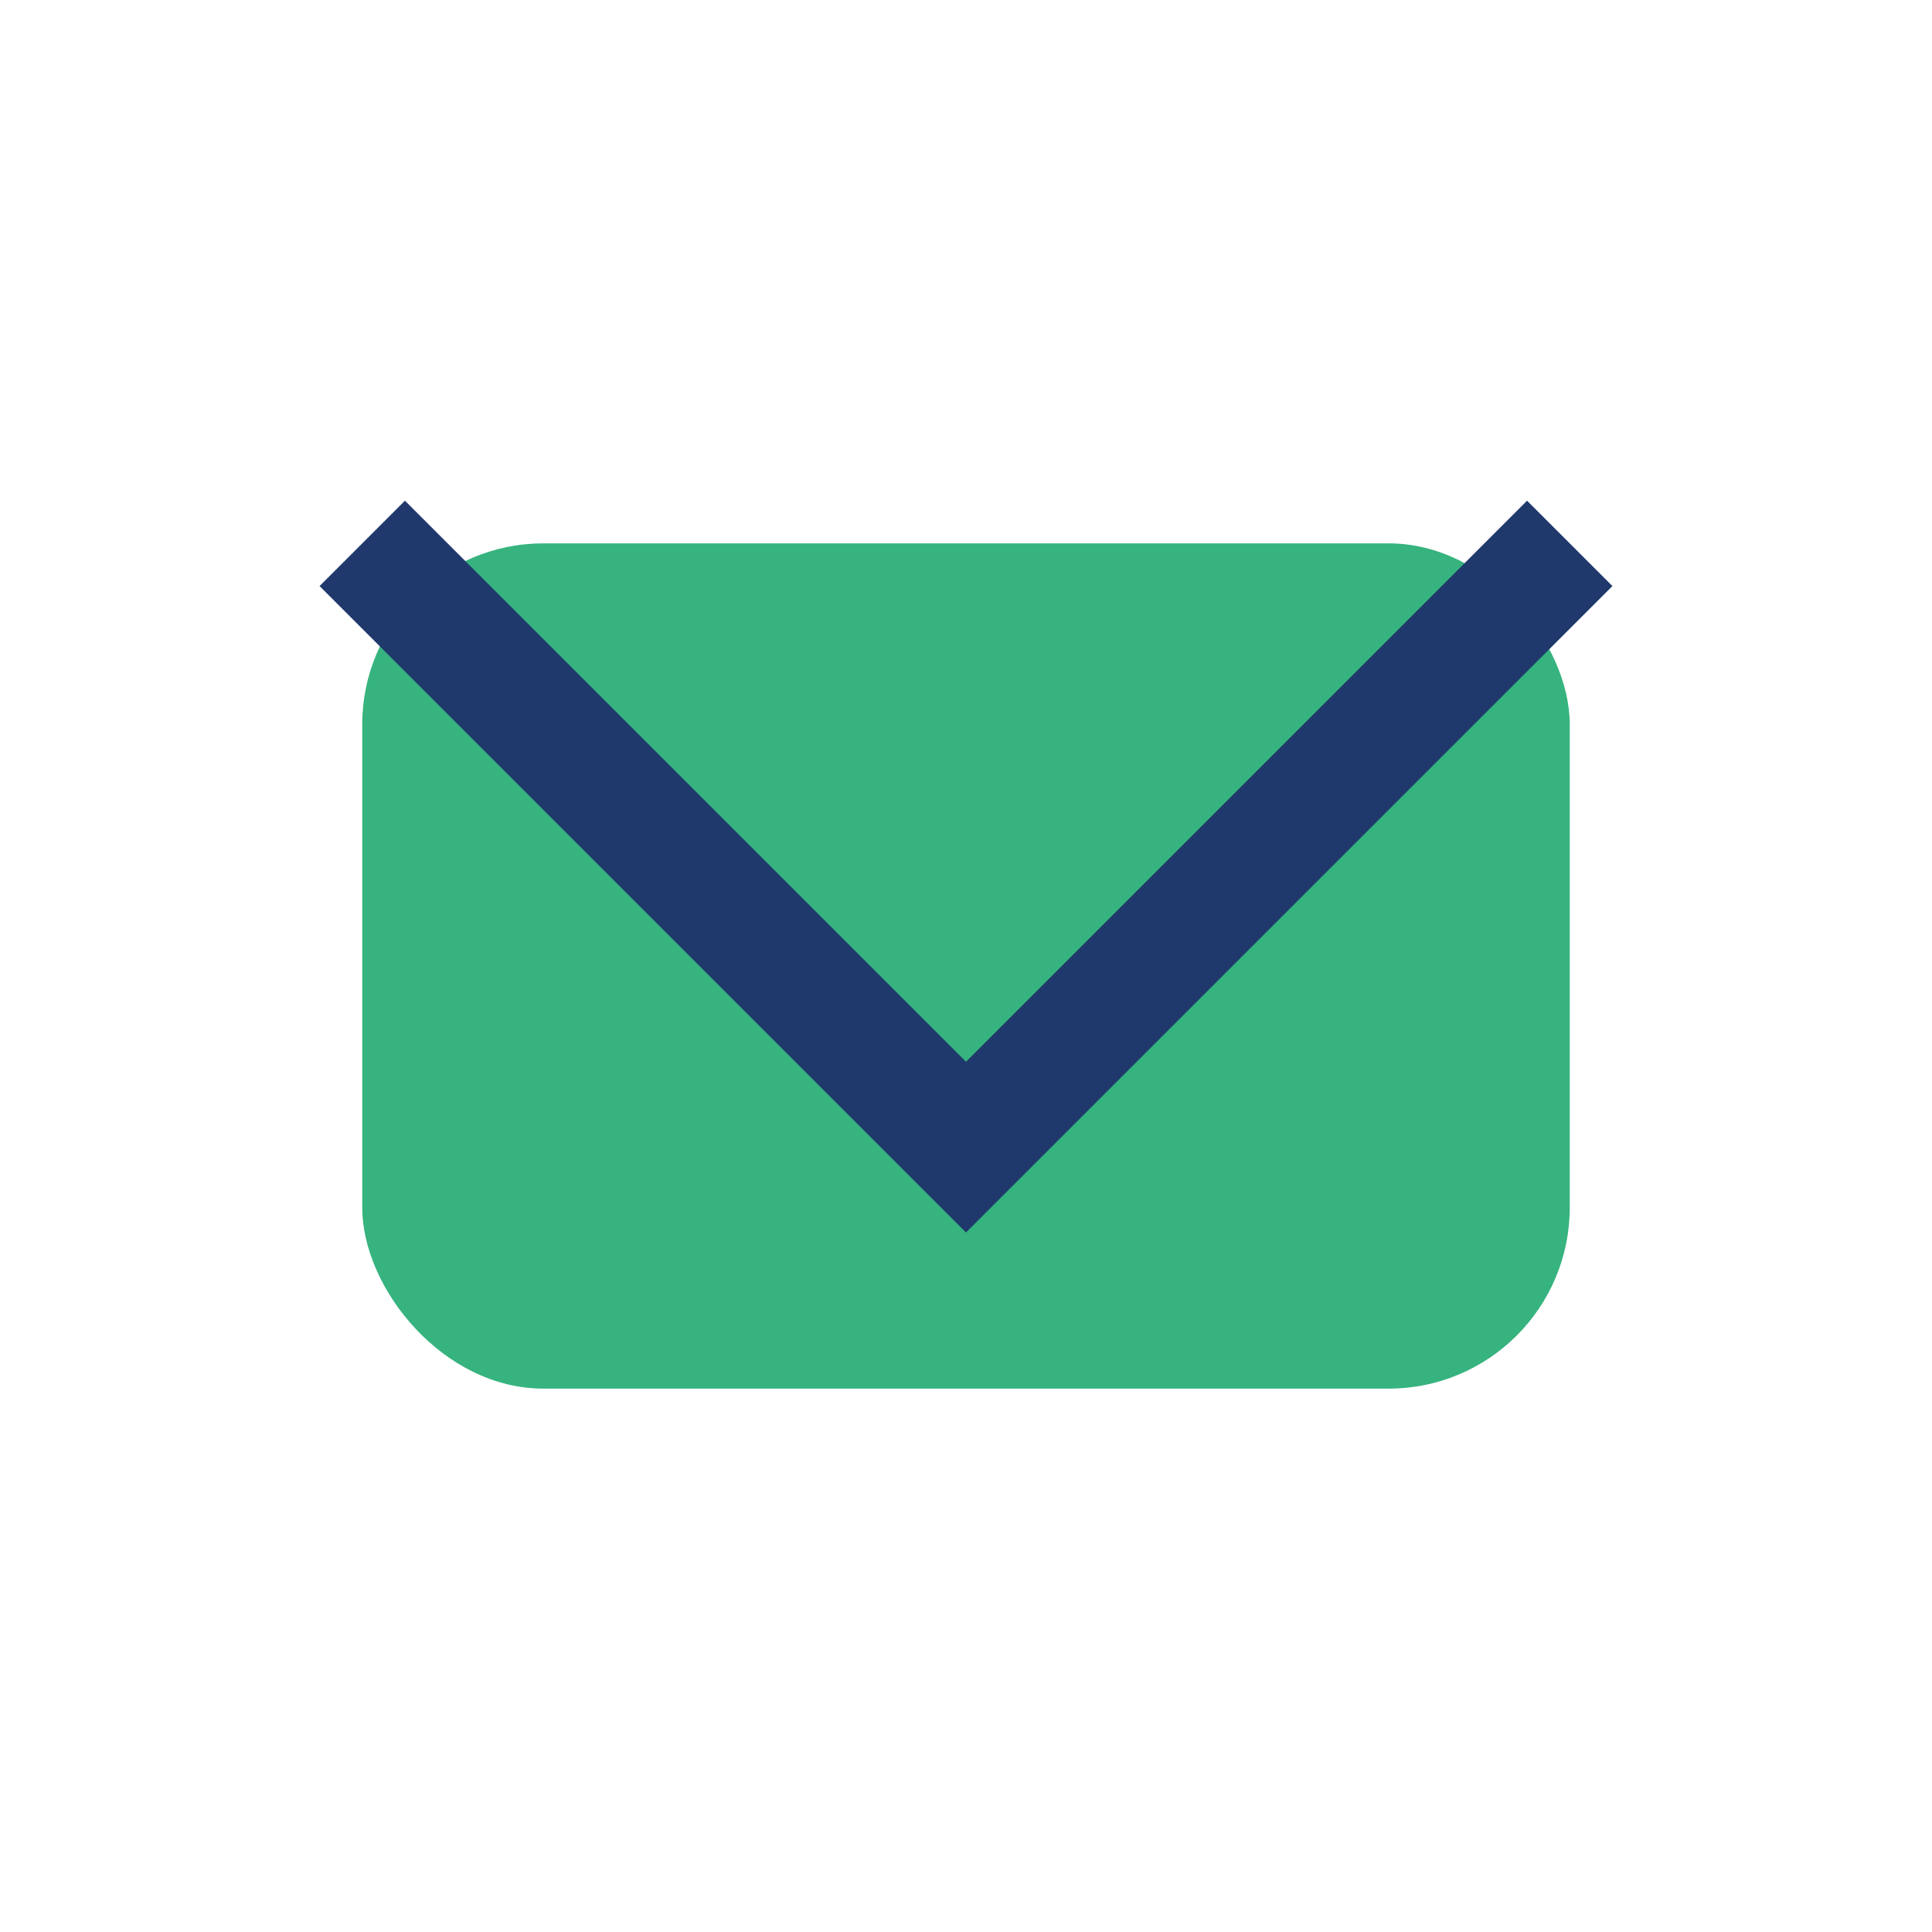
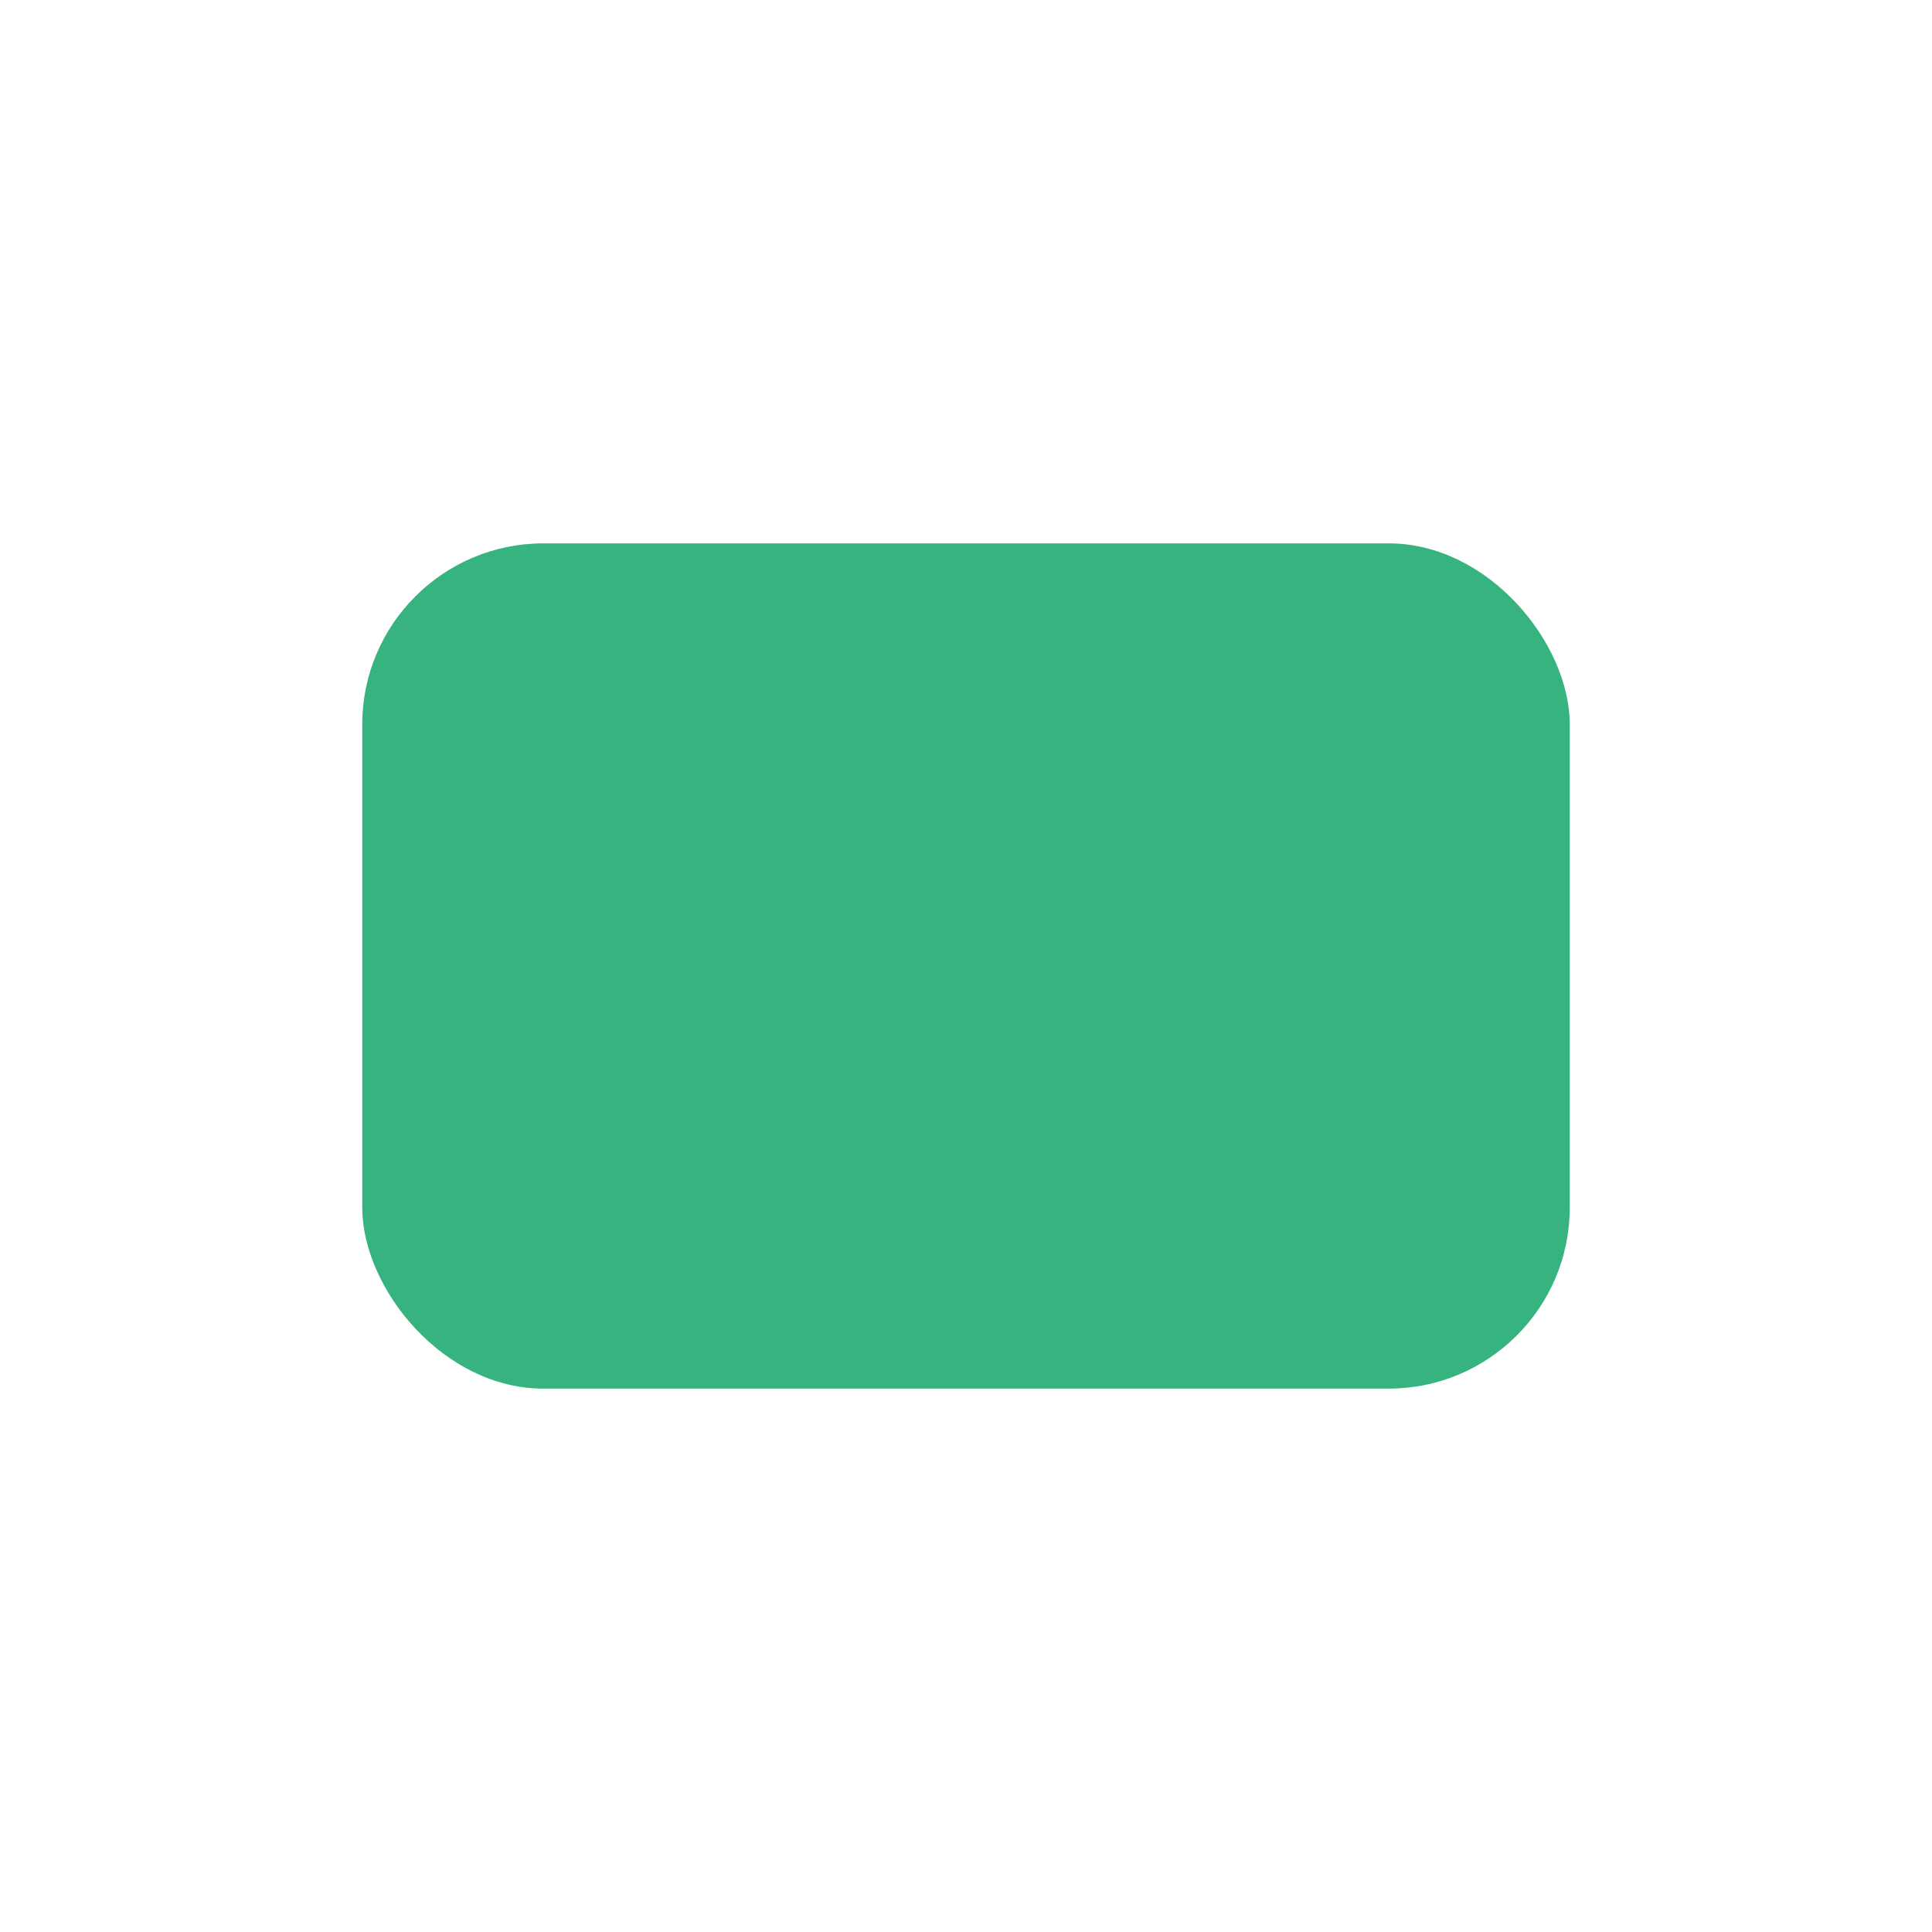
<svg xmlns="http://www.w3.org/2000/svg" width="32" height="32" viewBox="0 0 32 32">
  <rect x="6" y="9" width="20" height="14" rx="3" fill="#36B37E" />
-   <polyline points="6,9 16,19 26,9" fill="none" stroke="#20396D" stroke-width="2" />
</svg>